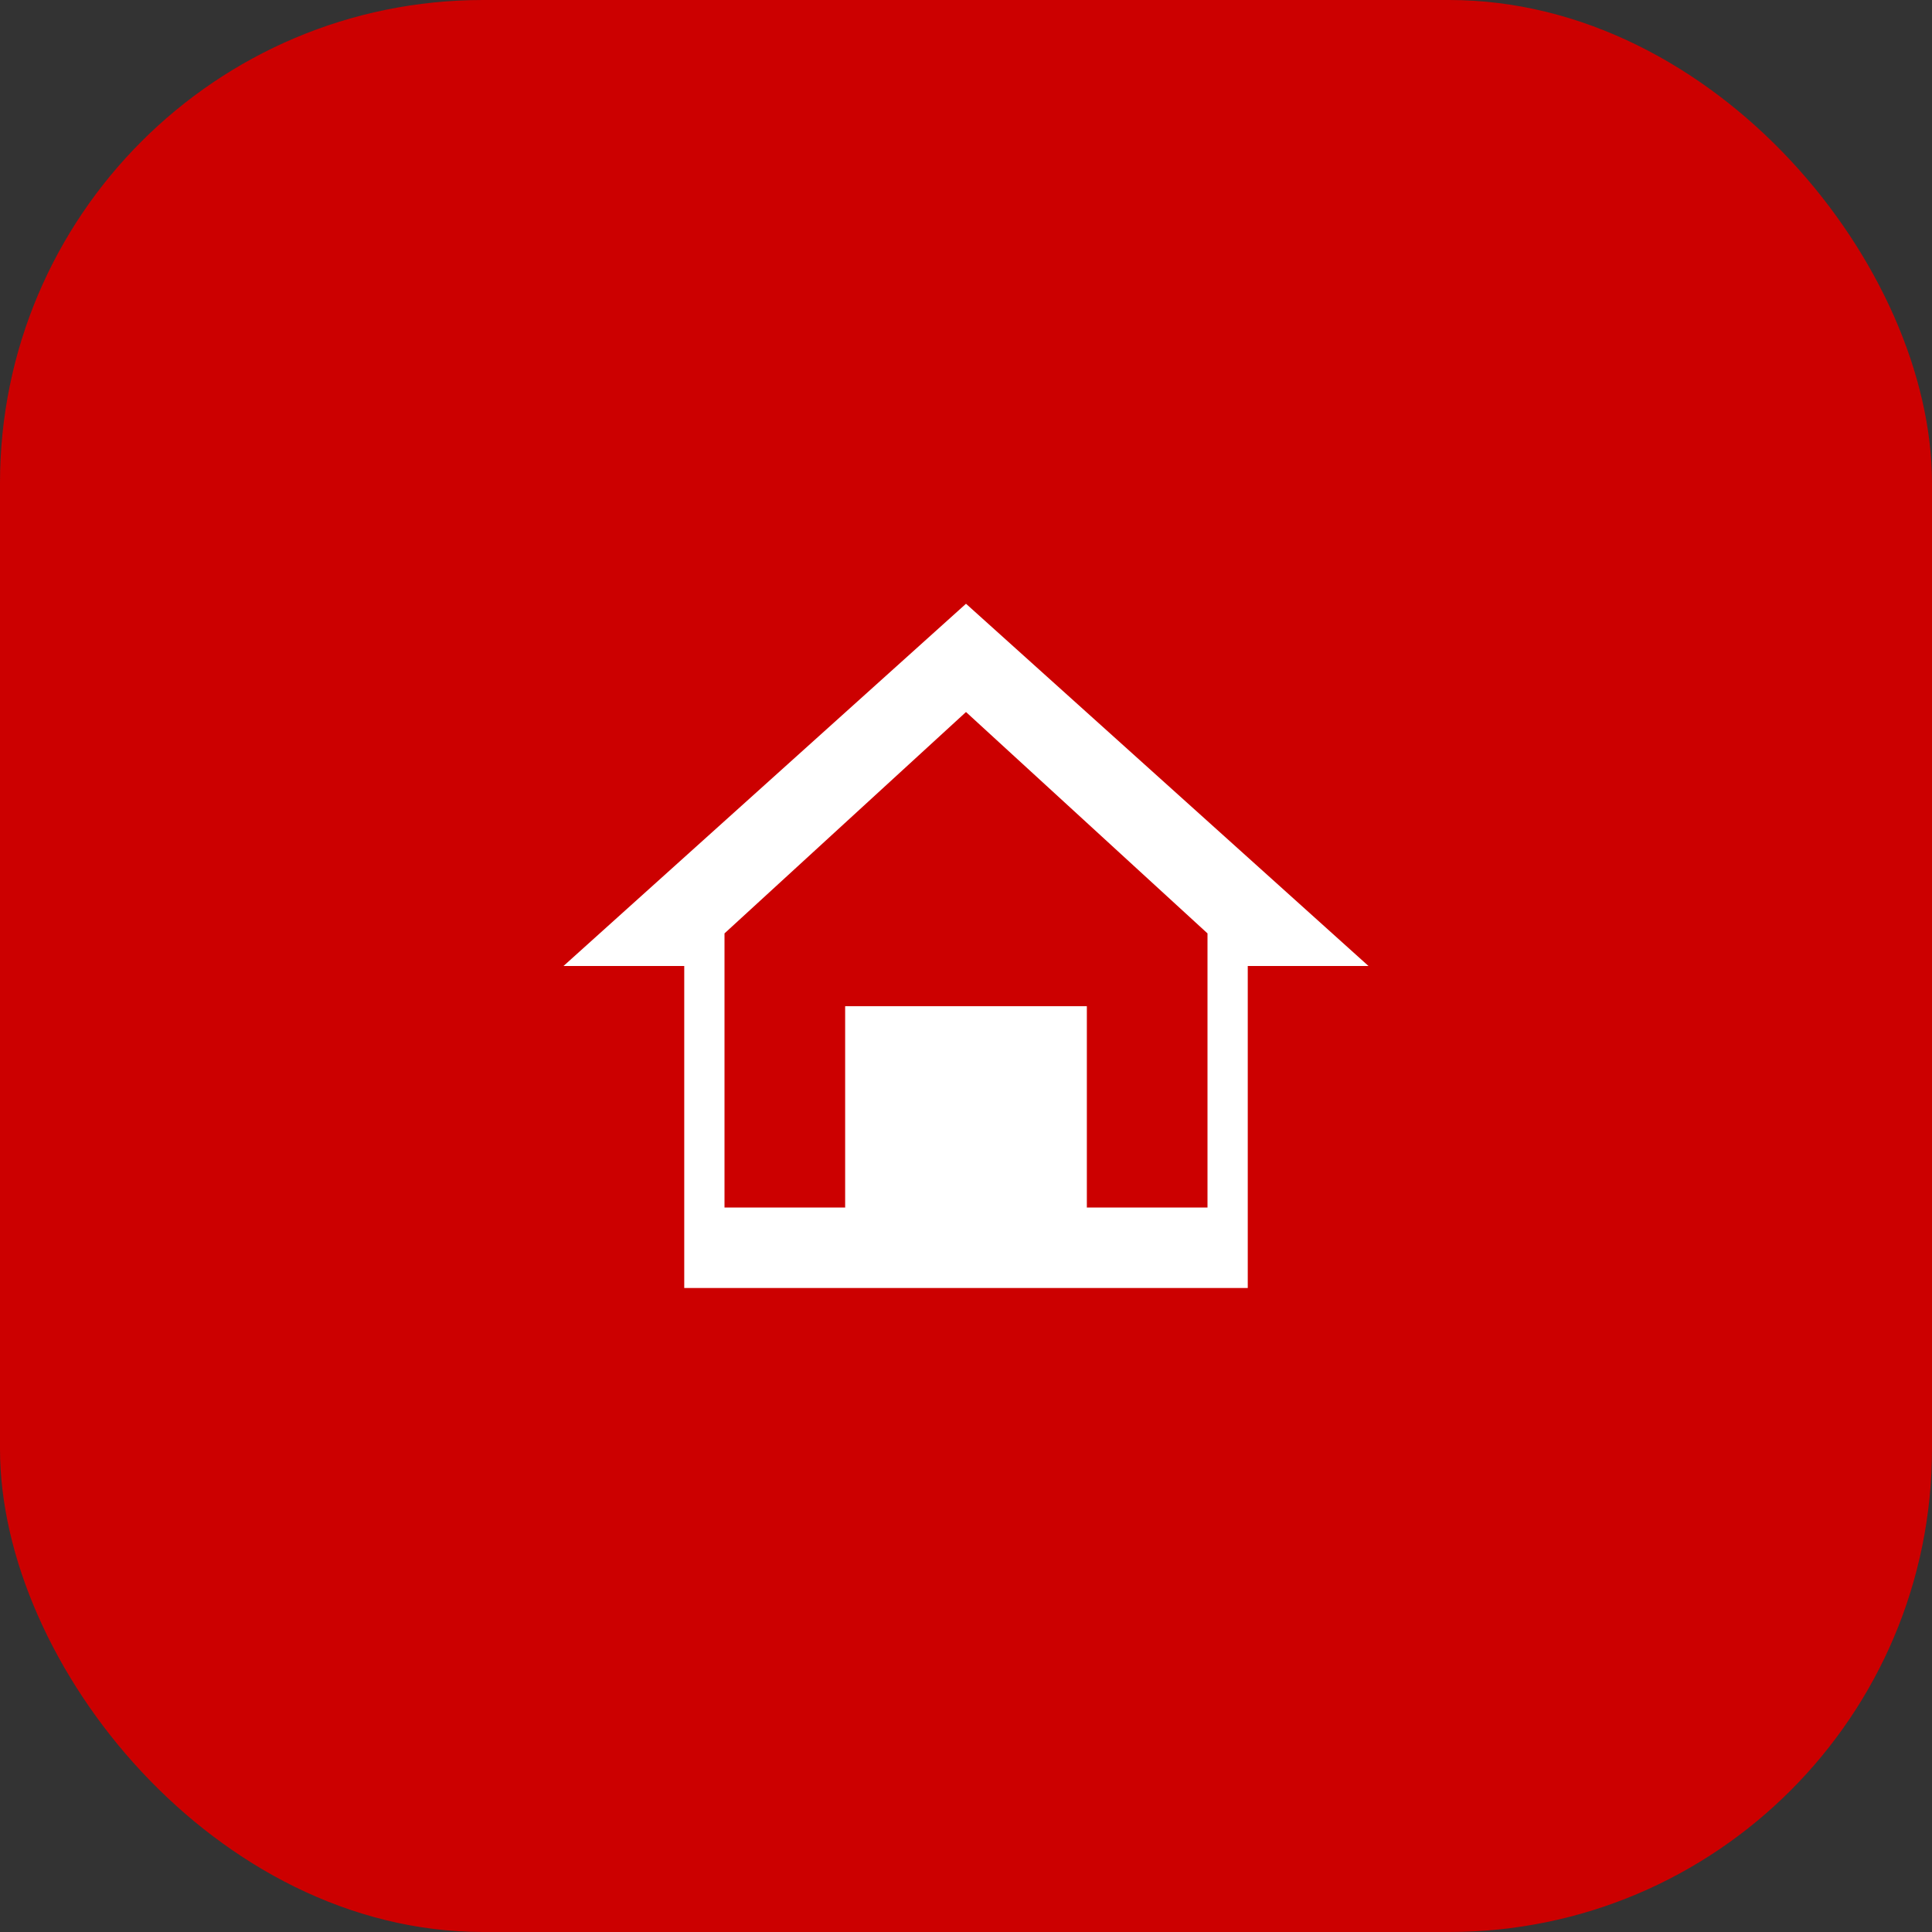
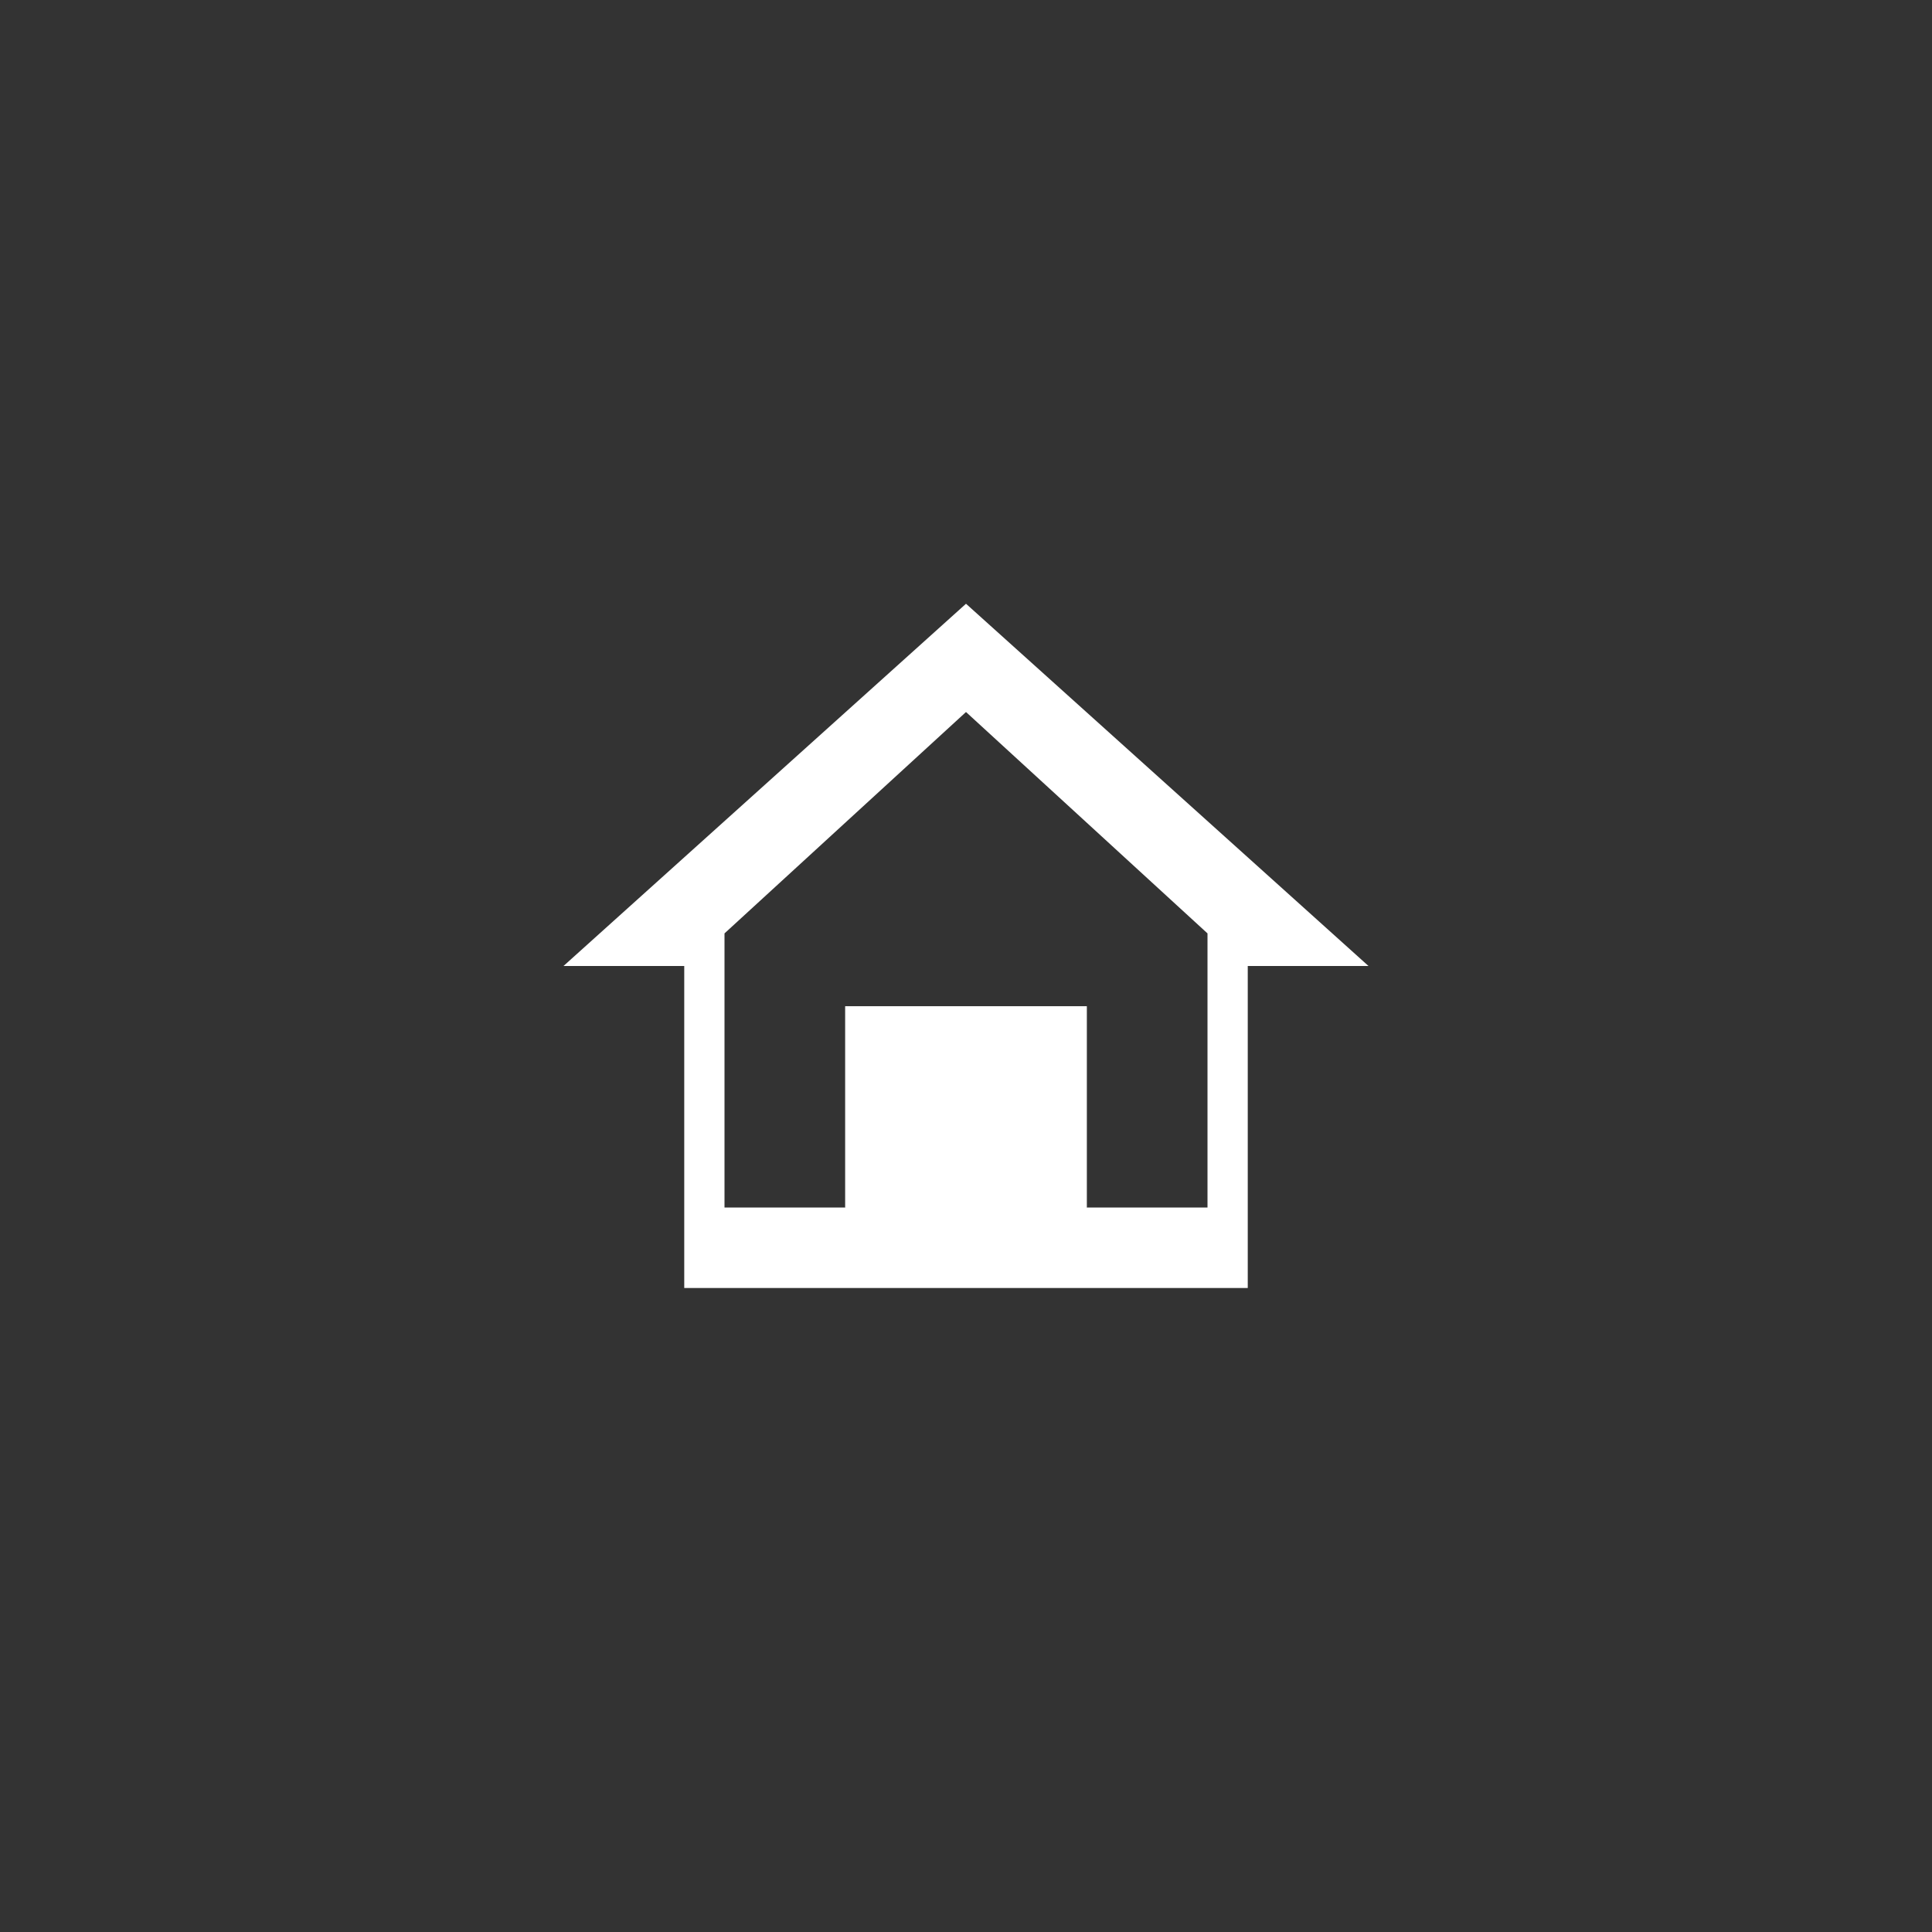
<svg xmlns="http://www.w3.org/2000/svg" width="80" height="80" viewBox="0 0 80 80" fill="none">
  <rect x="0" y="0" width="80" height="80" fill="#333333" stroke="none" />
-   <rect width="80" height="80" rx="20" fill="url(#paint0_linear_23_60)" />
  <path d="M40 25L23.333 40H28.333V53.333H51.667V40H56.667L40 25ZM40 29.483L50 38.65V50H45V41.667H35V50H30V38.65L40 29.483Z" fill="white" />
  <path opacity="0.7" d="M35 41.667H45V50H35V41.667Z" fill="white" />
  <defs>
    <linearGradient id="paint0_linear_23_60" x1="0" y1="40" x2="80" y2="40" gradientUnits="userSpaceOnUse">
      <stop offset="1" stop-color="#CC0000" />
      <stop stop-color="#FF0000" />
    </linearGradient>
  </defs>
</svg>